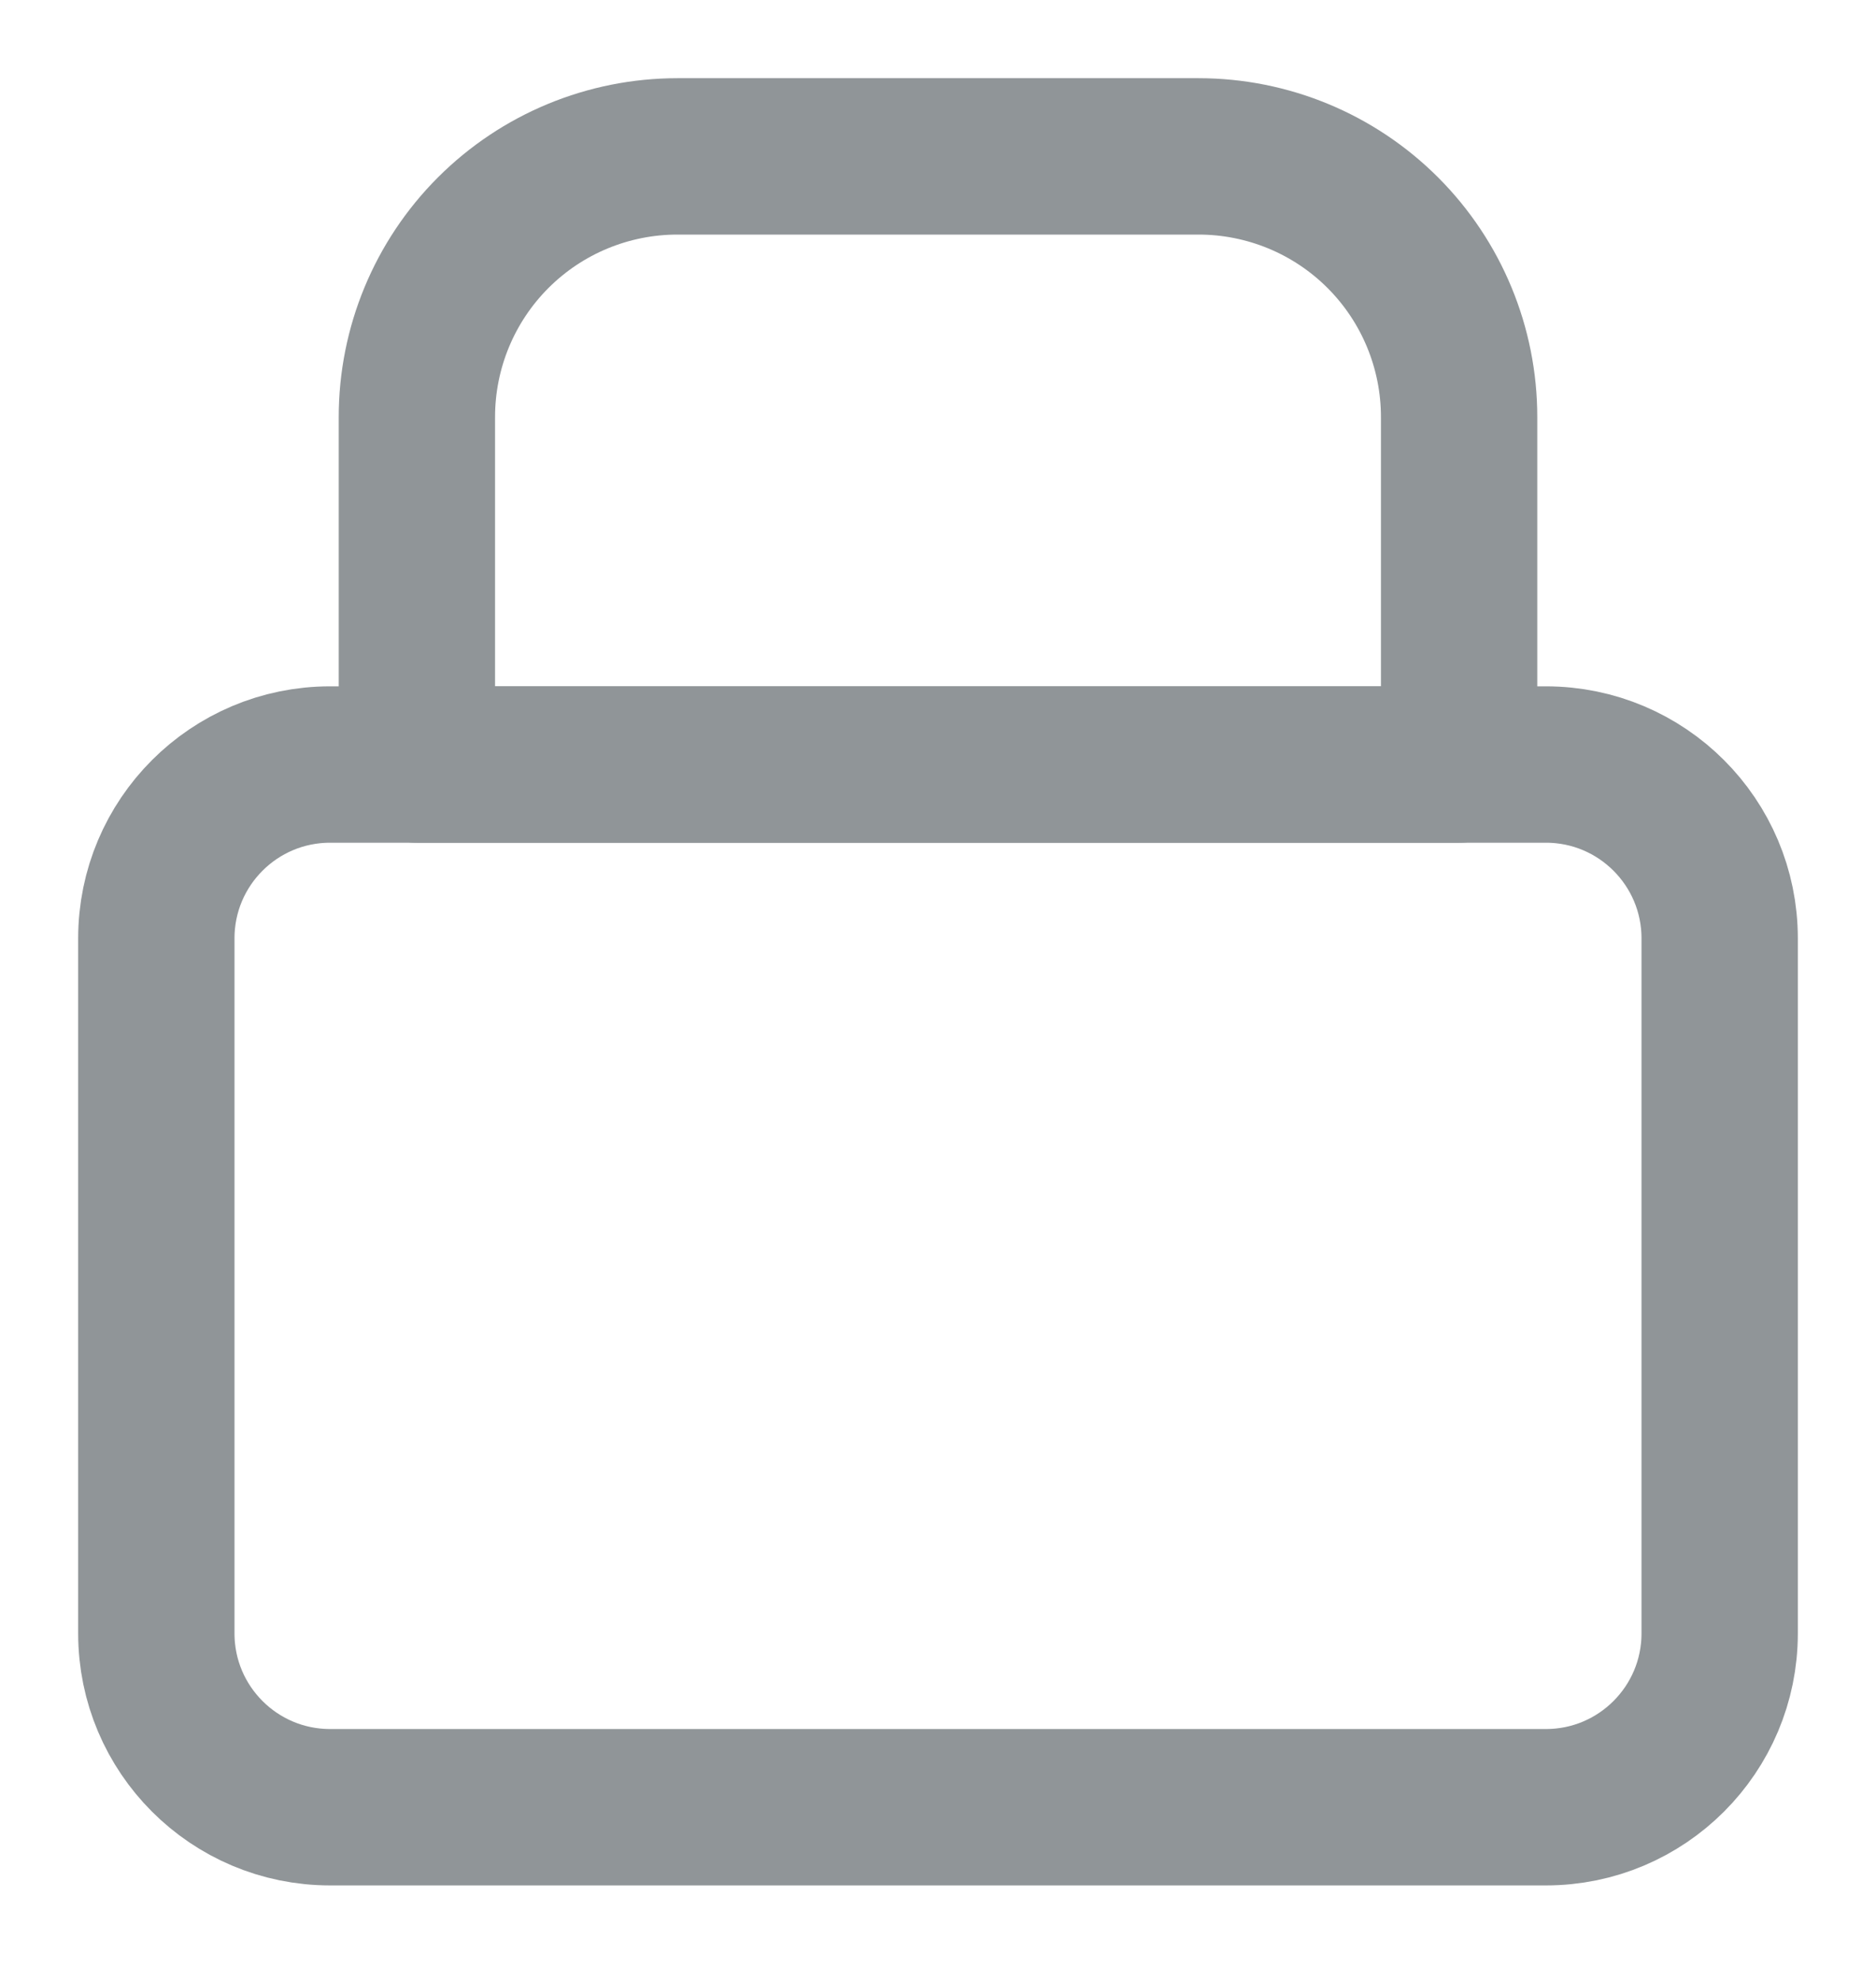
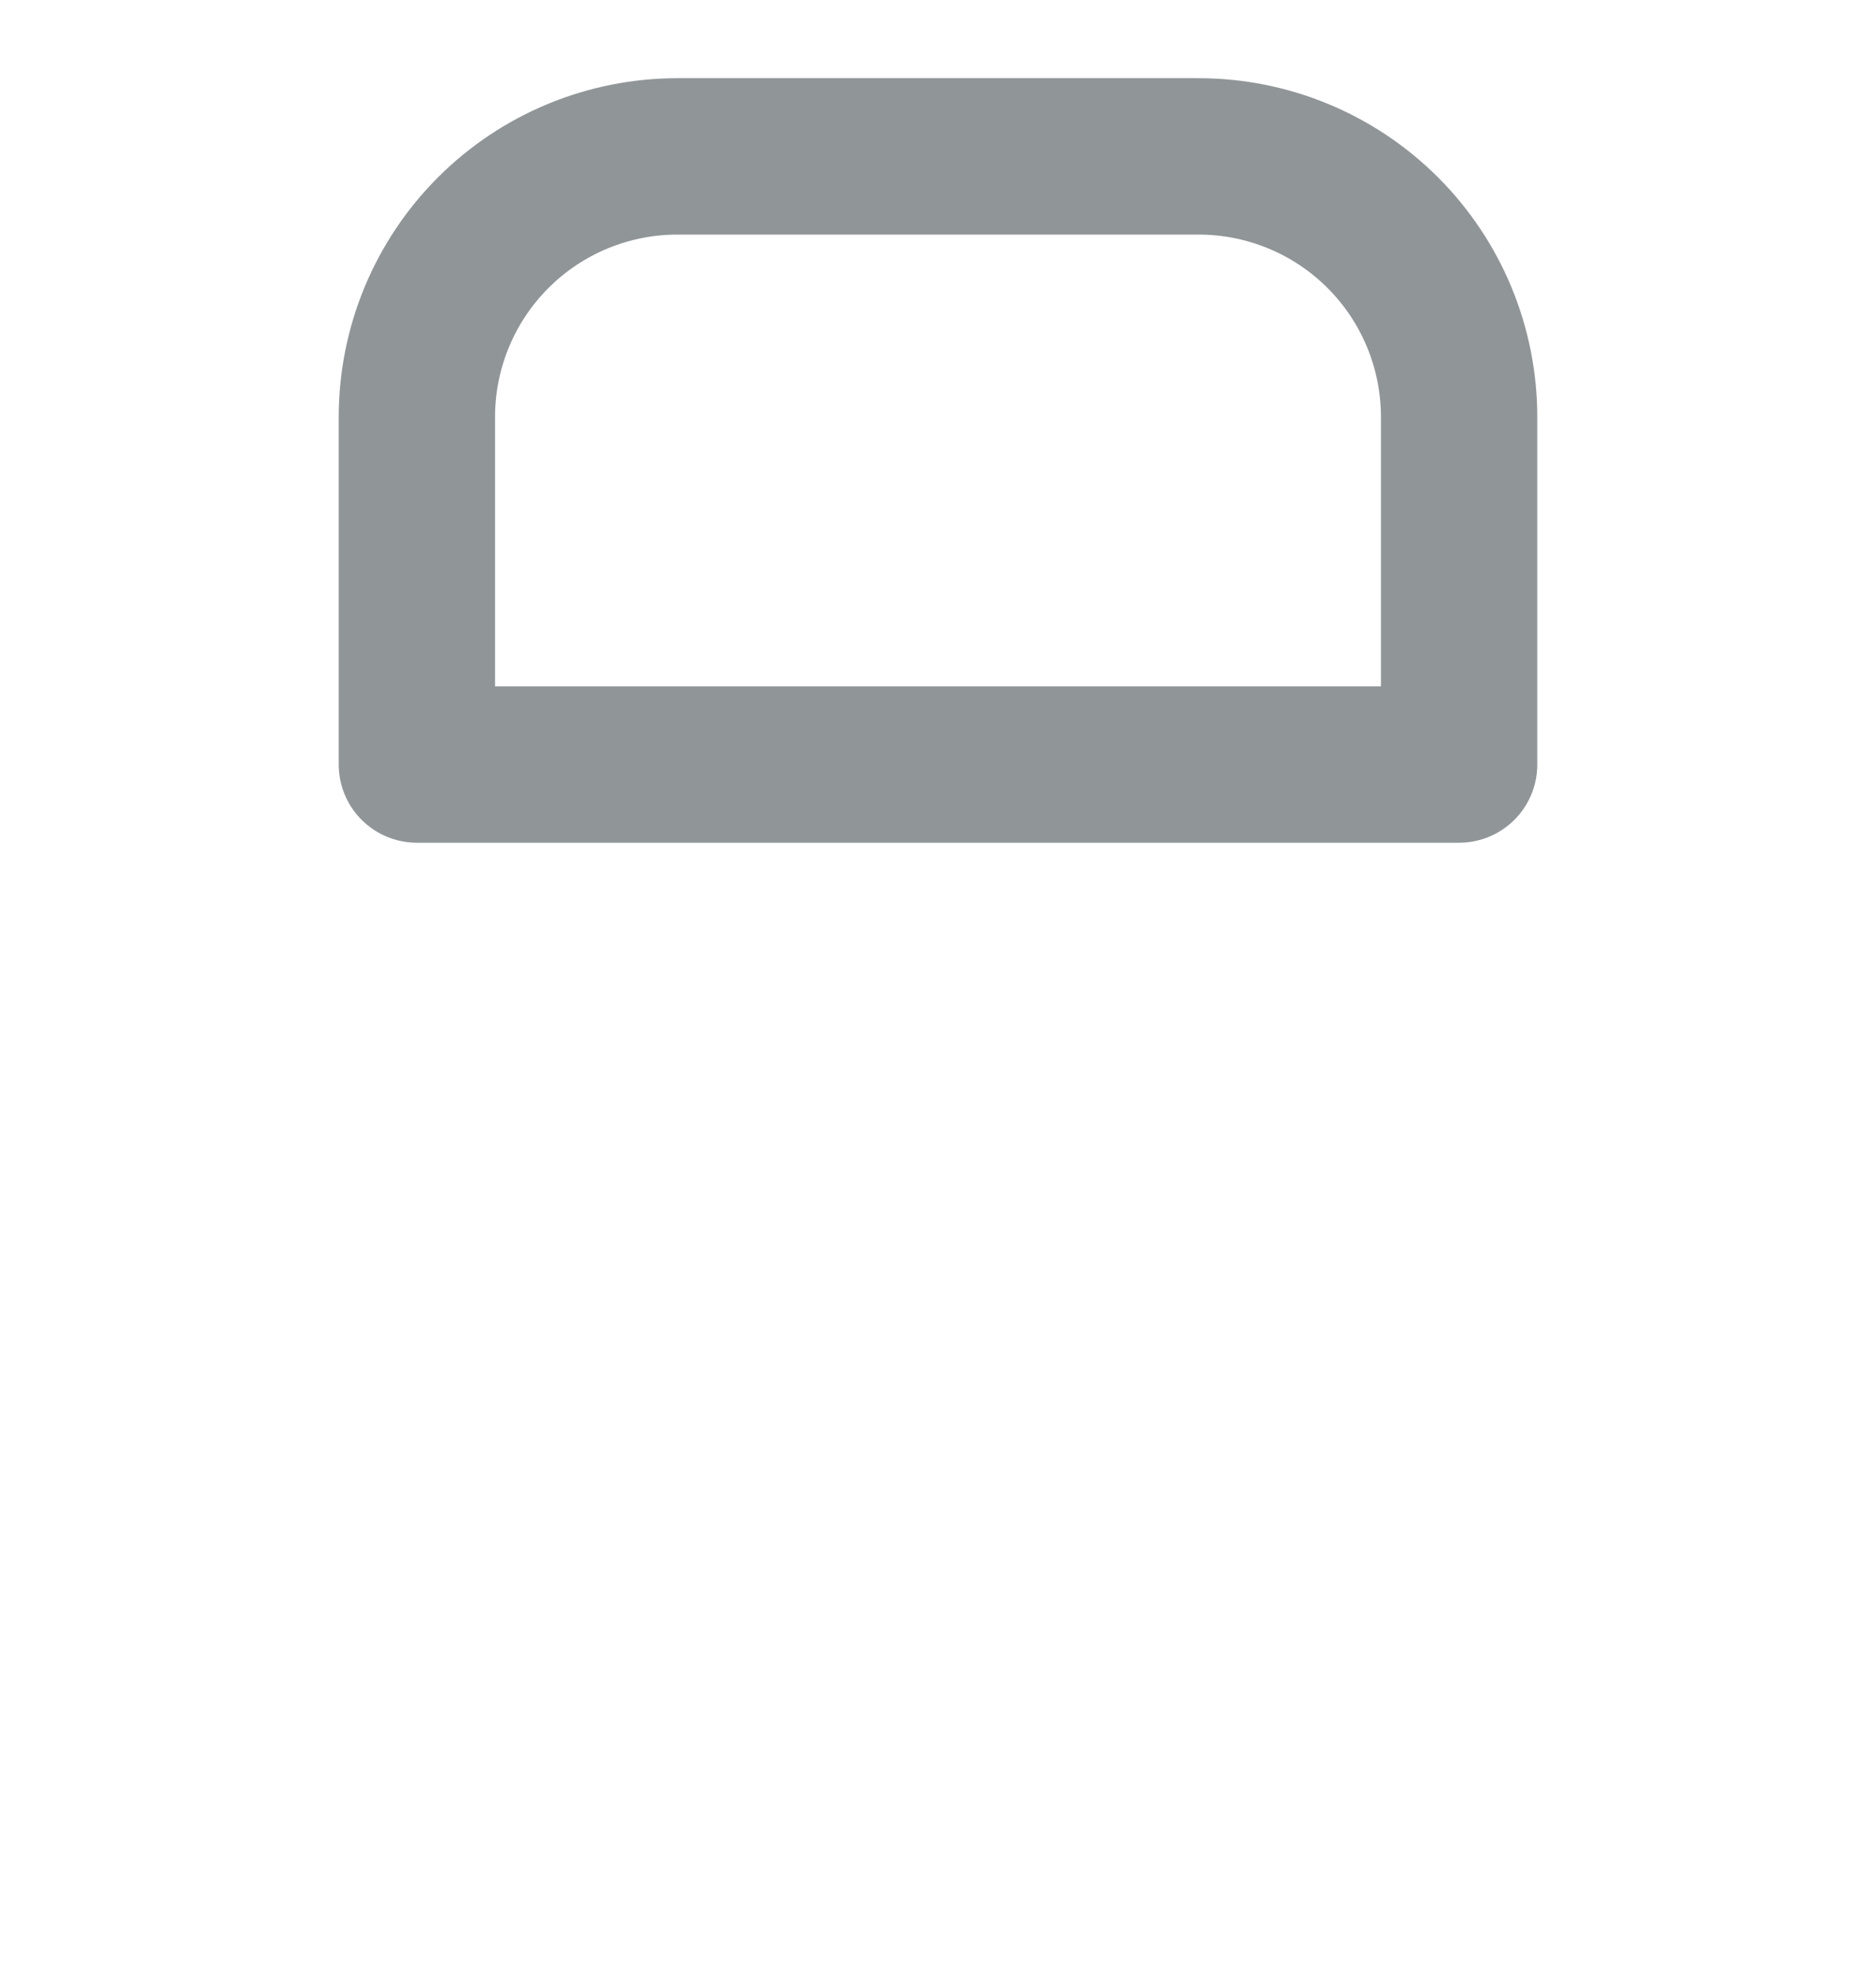
<svg xmlns="http://www.w3.org/2000/svg" width="18" height="19" viewBox="0 0 18 19" fill="none">
-   <path d="M14.833 7.333H3.167C2.246 7.333 1.5 8.08 1.5 9V15.667C1.5 16.587 2.246 17.334 3.167 17.334H14.833C15.754 17.334 16.5 16.587 16.5 15.667V9C16.5 8.08 15.754 7.333 14.833 7.333Z" stroke="#909598" stroke-width="1.5" stroke-linecap="round" stroke-linejoin="round" />
  <path d="M4 4C4 3.337 4.263 2.701 4.732 2.232C5.201 1.763 5.837 1.5 6.5 1.5H11.5C12.163 1.5 12.799 1.763 13.268 2.232C13.737 2.701 14 3.337 14 4V7.333H4V4Z" stroke="#909598" stroke-width="1.5" stroke-linecap="round" stroke-linejoin="round" />
</svg>